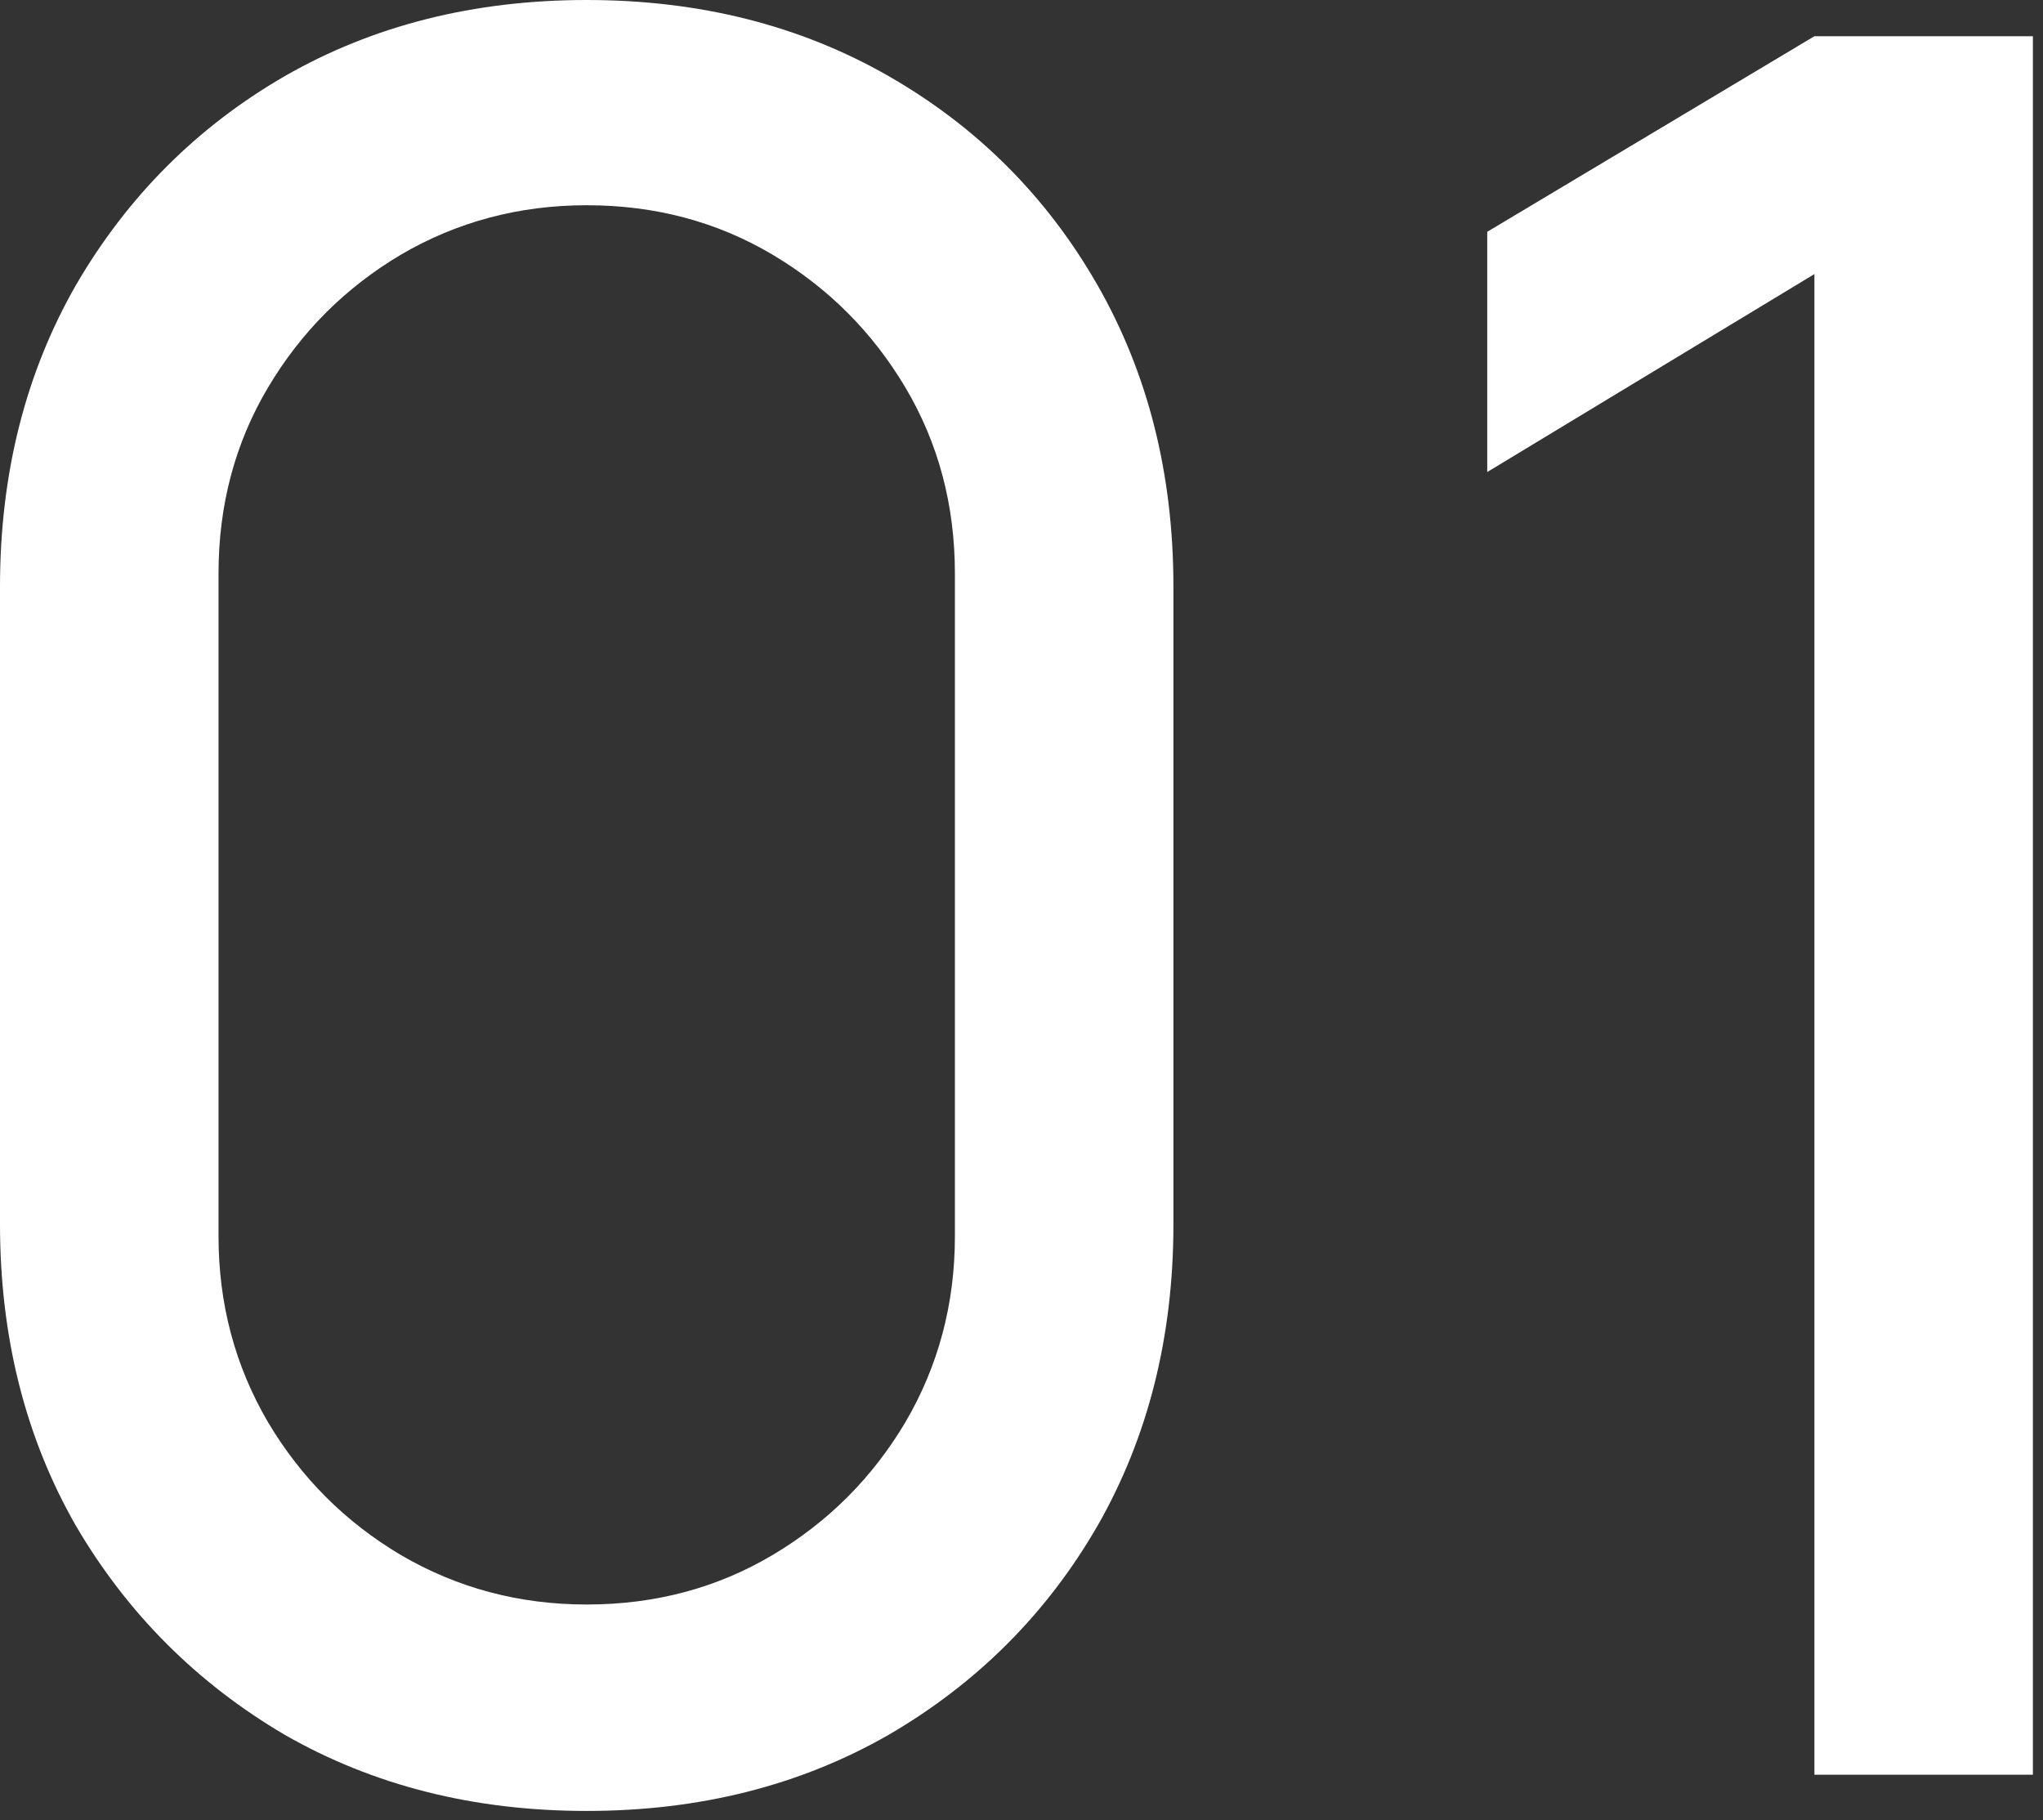
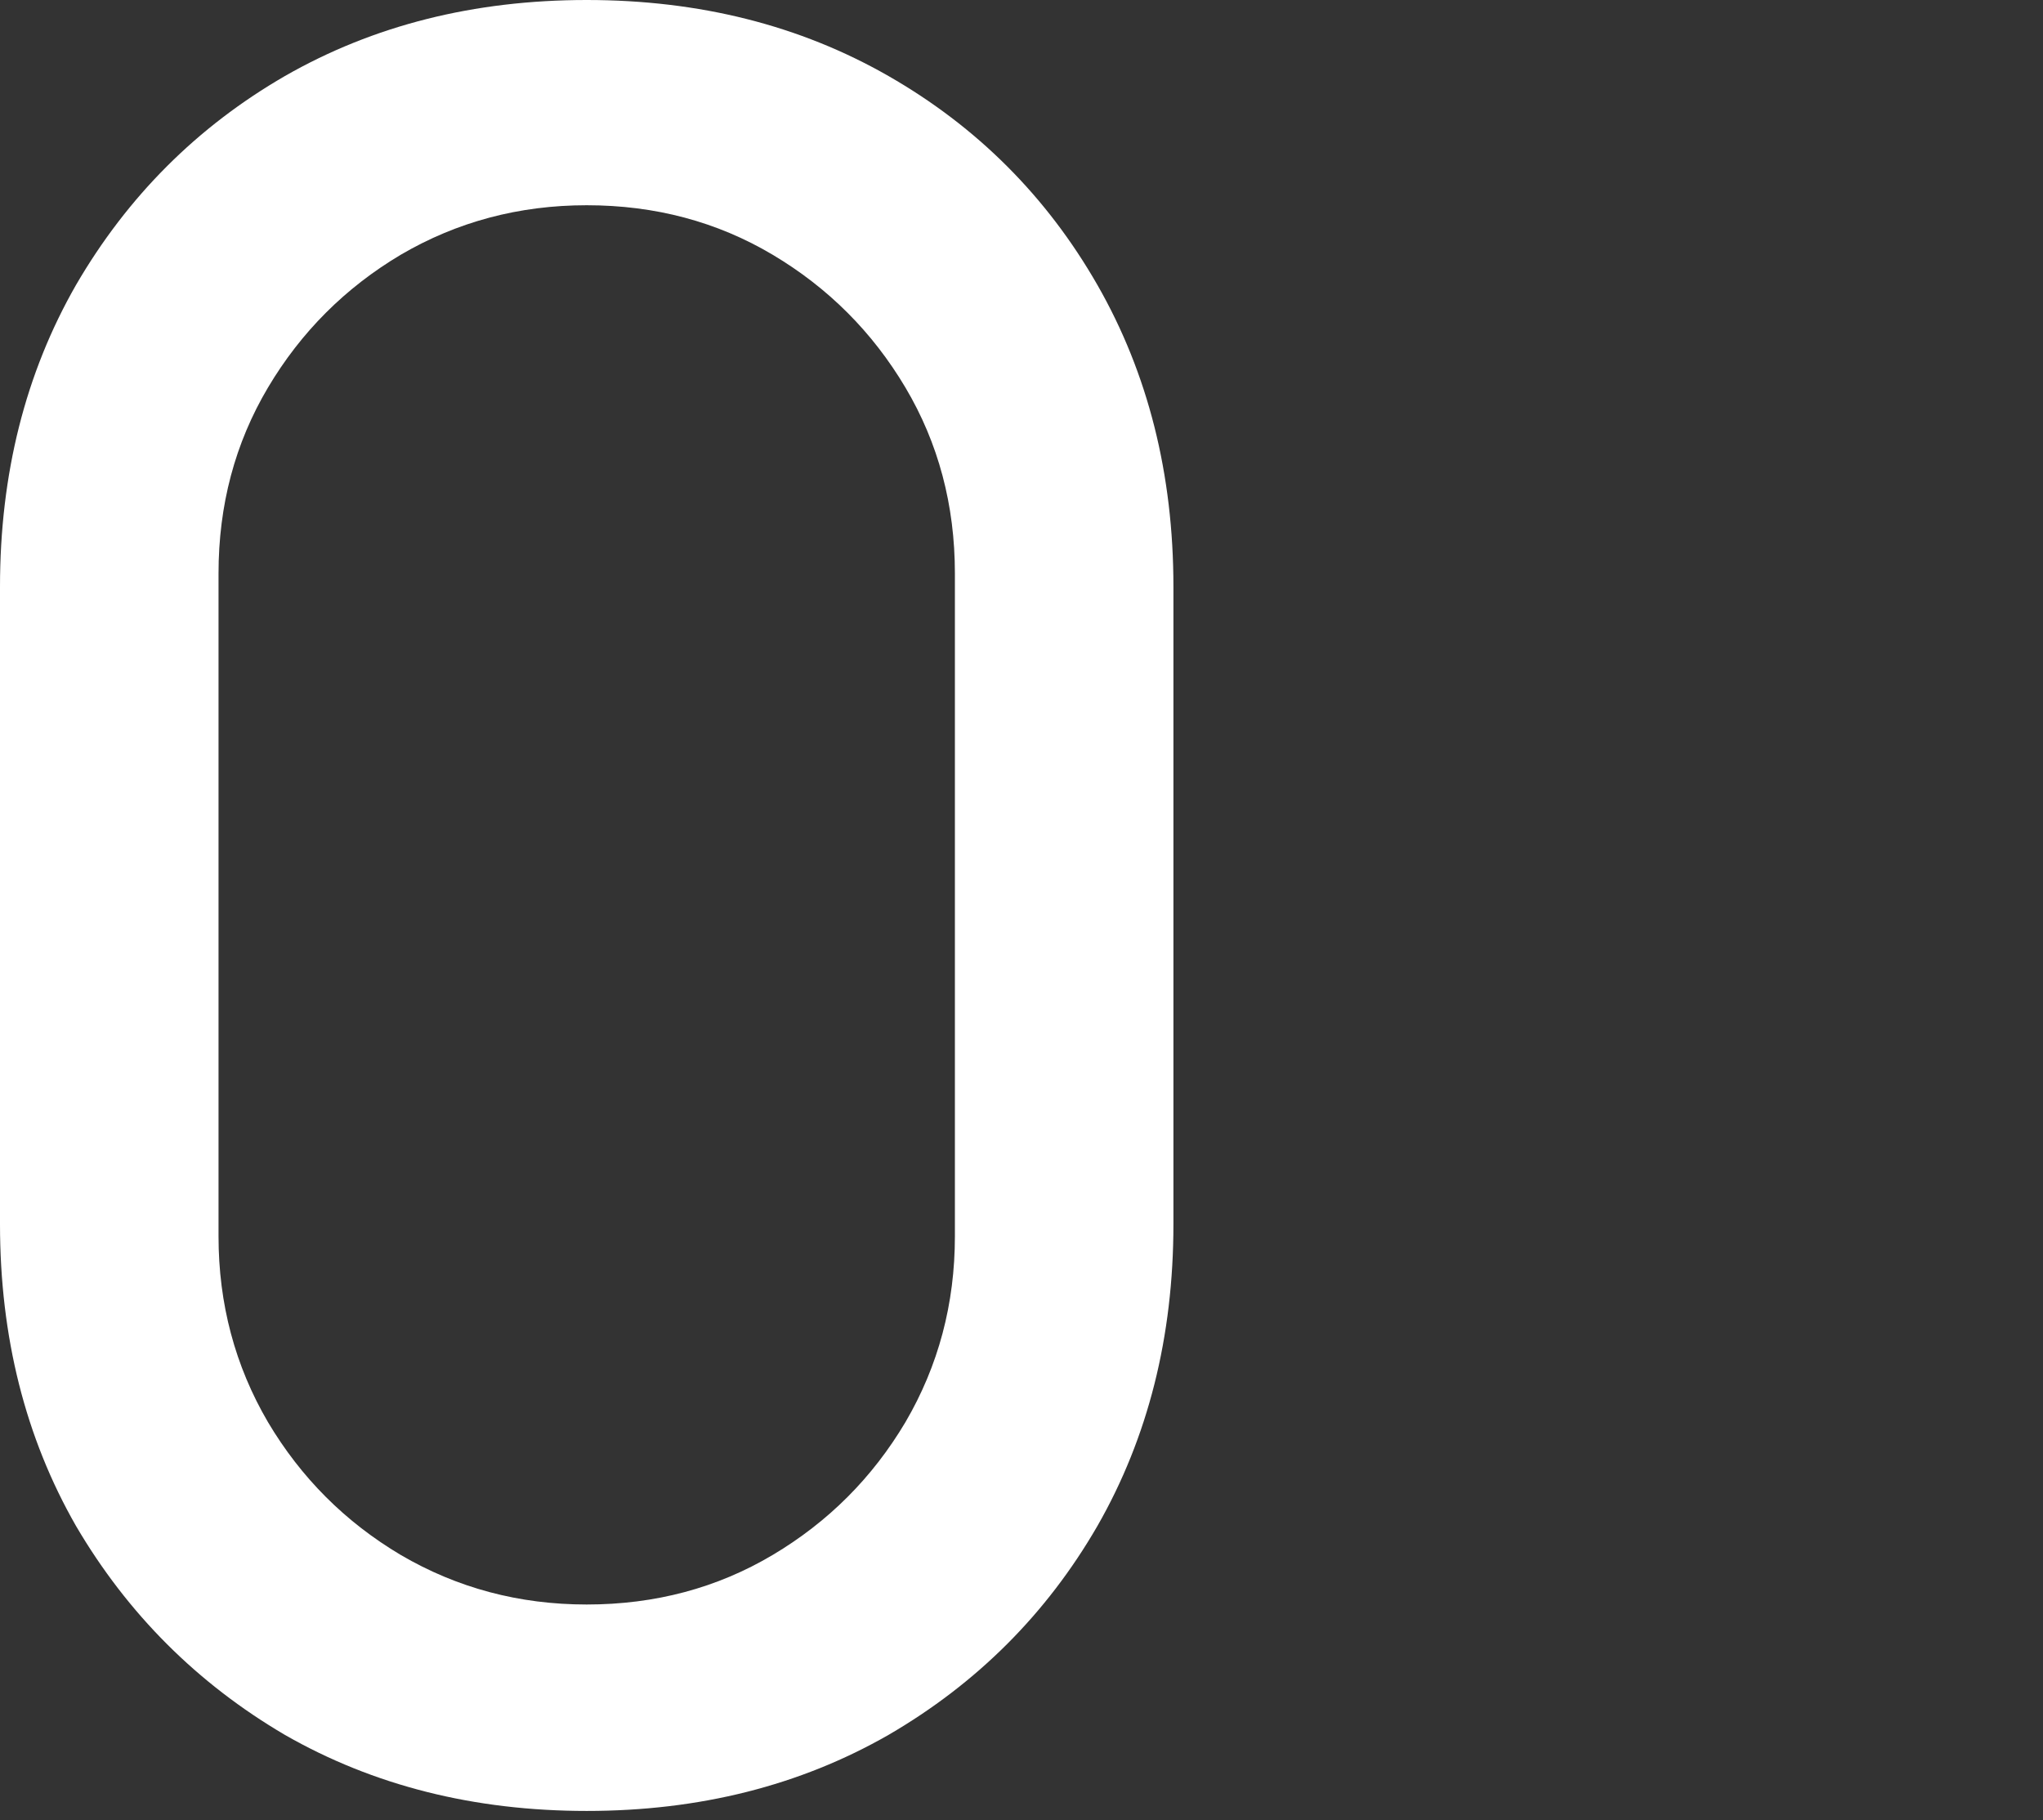
<svg xmlns="http://www.w3.org/2000/svg" width="55" height="49" viewBox="0 0 55 49" fill="none">
  <rect x="0" y="0" width="55" height="49" fill="#333333" stroke="none" />
  <path d="M15.795 48.75C12.762 48.75 10.053 48.068 7.67 46.703C5.308 45.316 3.434 43.442 2.047 41.08C0.682 38.697 0 35.988 0 32.955V15.795C0 12.762 0.682 10.053 2.047 7.67C3.434 5.287 5.308 3.413 7.67 2.047C10.053 0.682 12.762 0 15.795 0C18.828 0 21.537 0.682 23.92 2.047C26.303 3.413 28.177 5.287 29.543 7.67C30.907 10.053 31.59 12.762 31.59 15.795V32.955C31.59 35.988 30.907 38.697 29.543 41.08C28.177 43.442 26.303 45.316 23.92 46.703C21.537 48.068 18.828 48.75 15.795 48.75ZM15.795 43.193C17.637 43.193 19.305 42.748 20.8 41.86C22.295 40.972 23.487 39.78 24.375 38.285C25.263 36.768 25.707 35.1 25.707 33.28V15.438C25.707 13.596 25.263 11.928 24.375 10.432C23.487 8.938 22.295 7.746 20.8 6.857C19.305 5.969 17.637 5.525 15.795 5.525C13.975 5.525 12.307 5.969 10.79 6.857C9.295 7.746 8.103 8.938 7.215 10.432C6.327 11.928 5.883 13.596 5.883 15.438V33.28C5.883 35.1 6.327 36.768 7.215 38.285C8.103 39.78 9.295 40.972 10.79 41.86C12.307 42.748 13.975 43.193 15.795 43.193Z" fill="white" />
-   <path d="M48.846 47.775V7.378L40.038 12.707V6.24L48.846 0.975H54.728V47.775H48.846Z" fill="white" />
</svg>